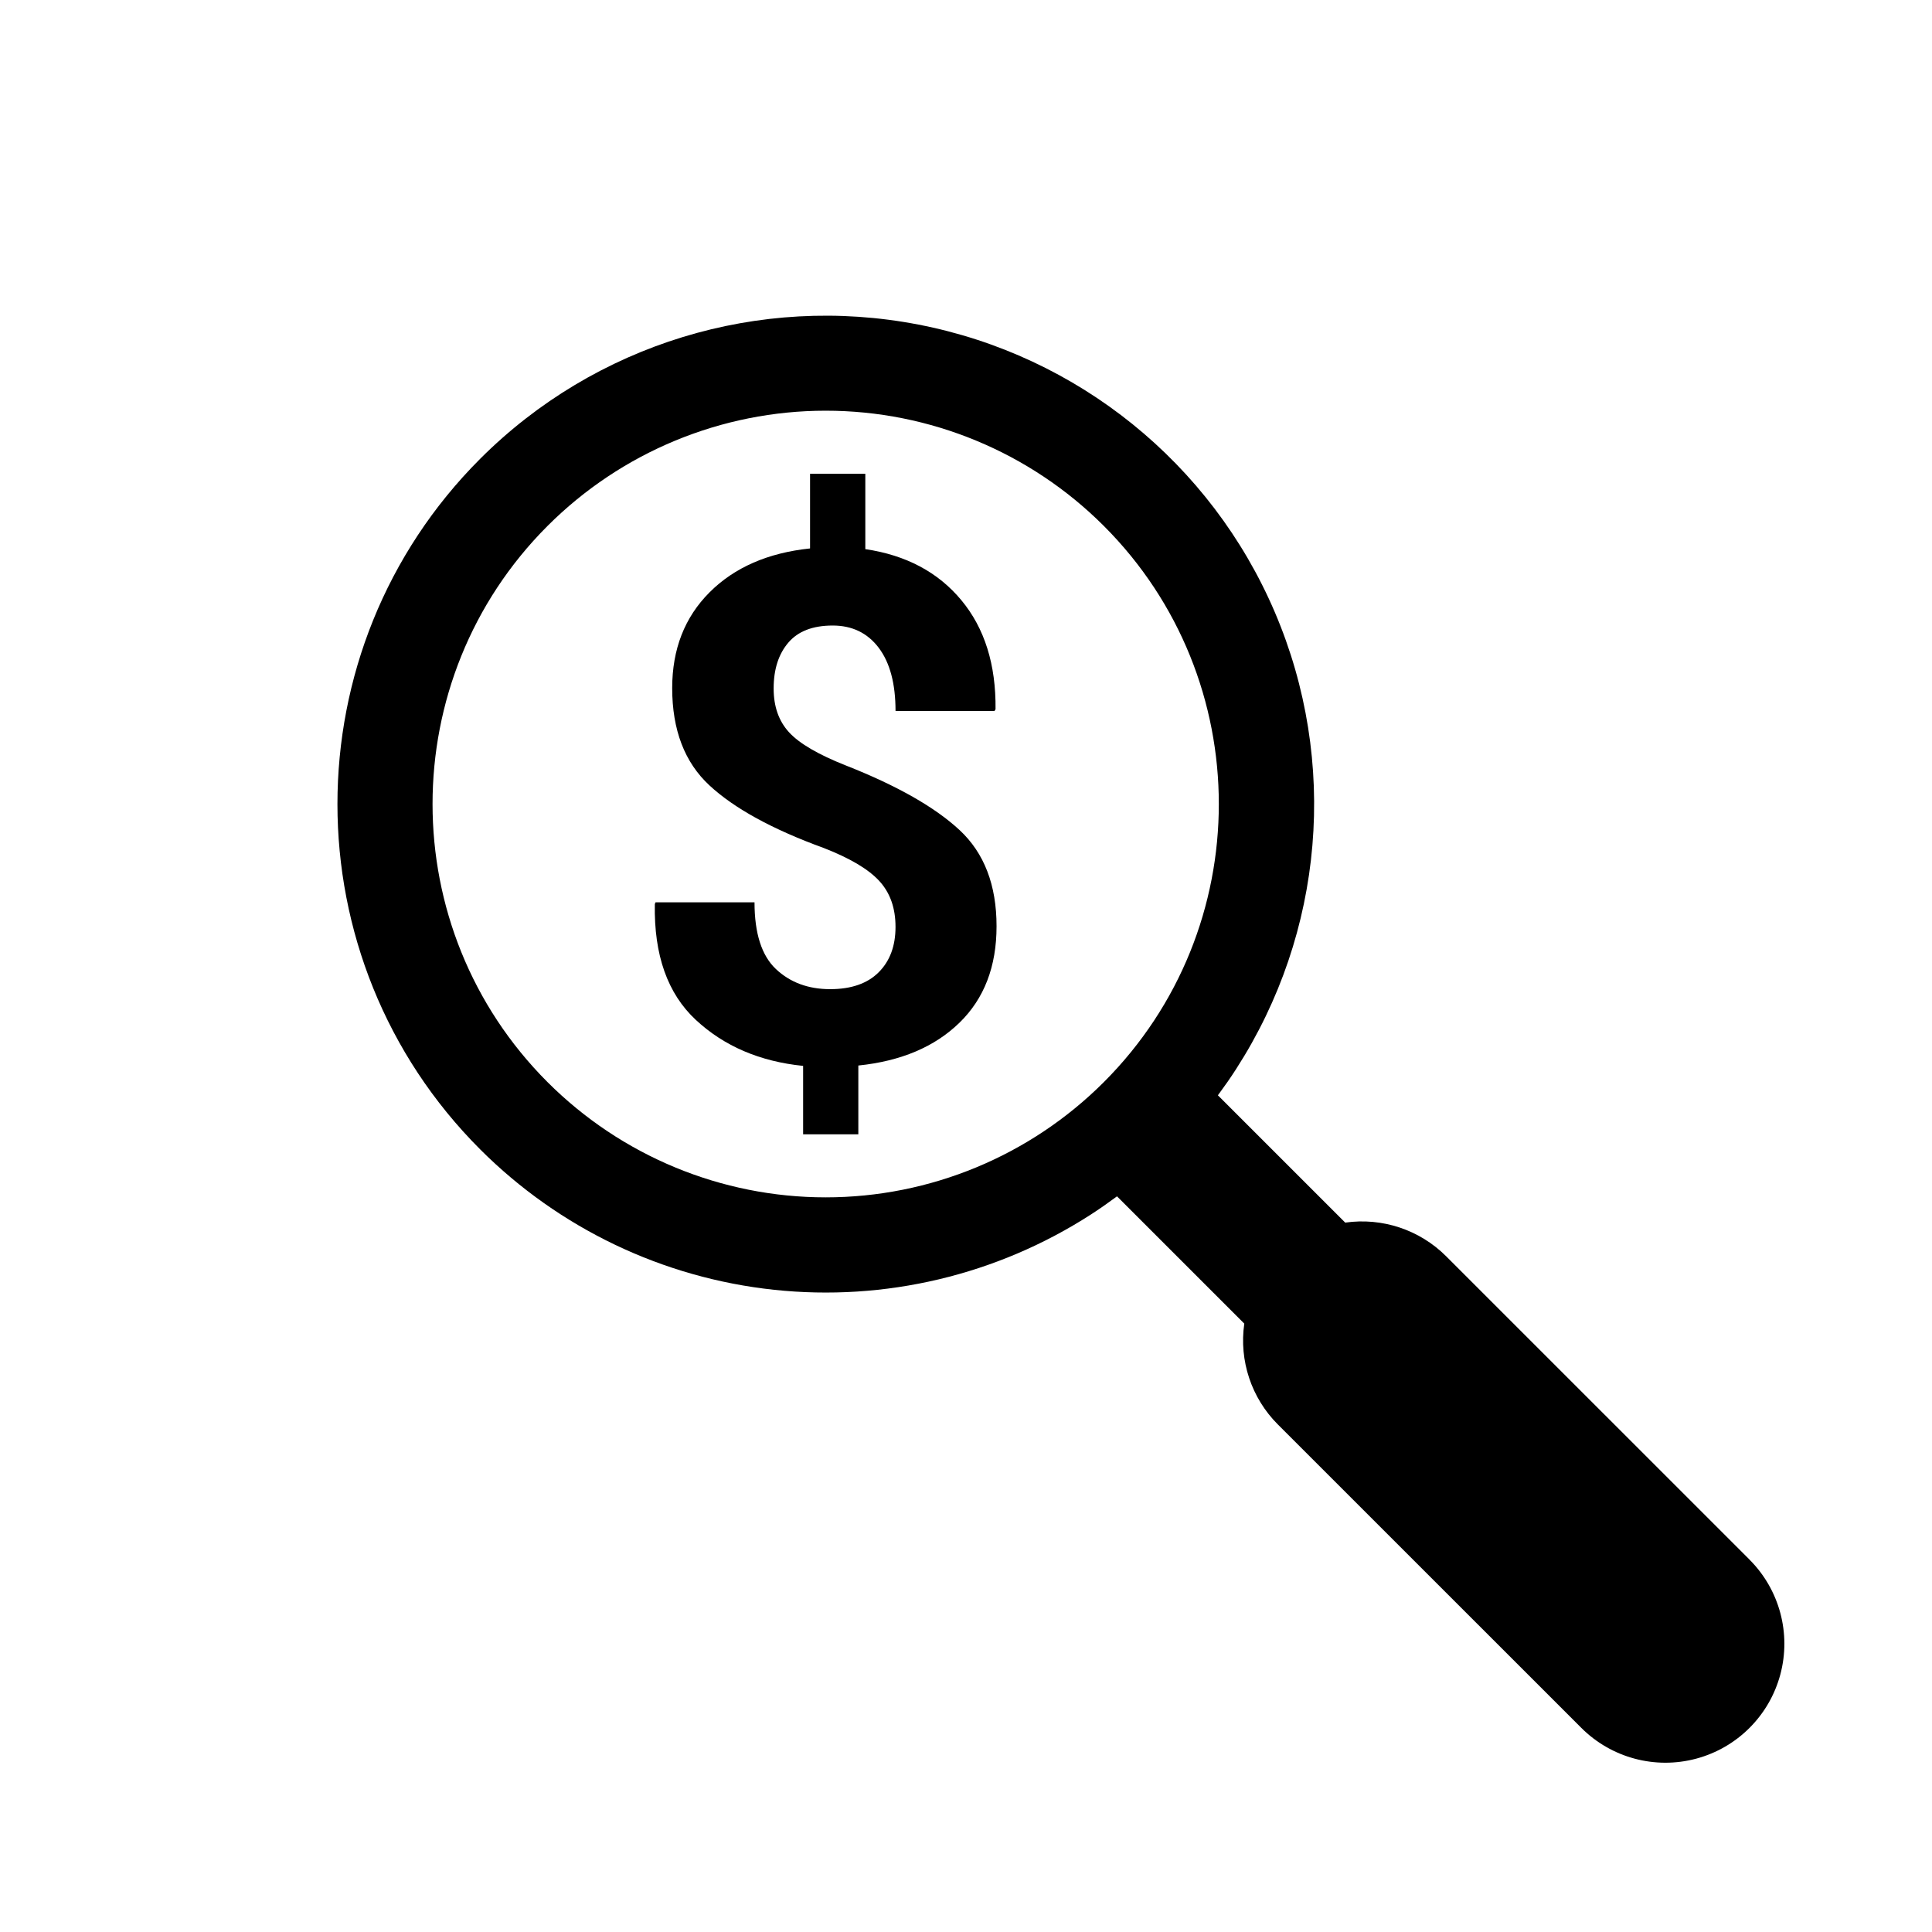
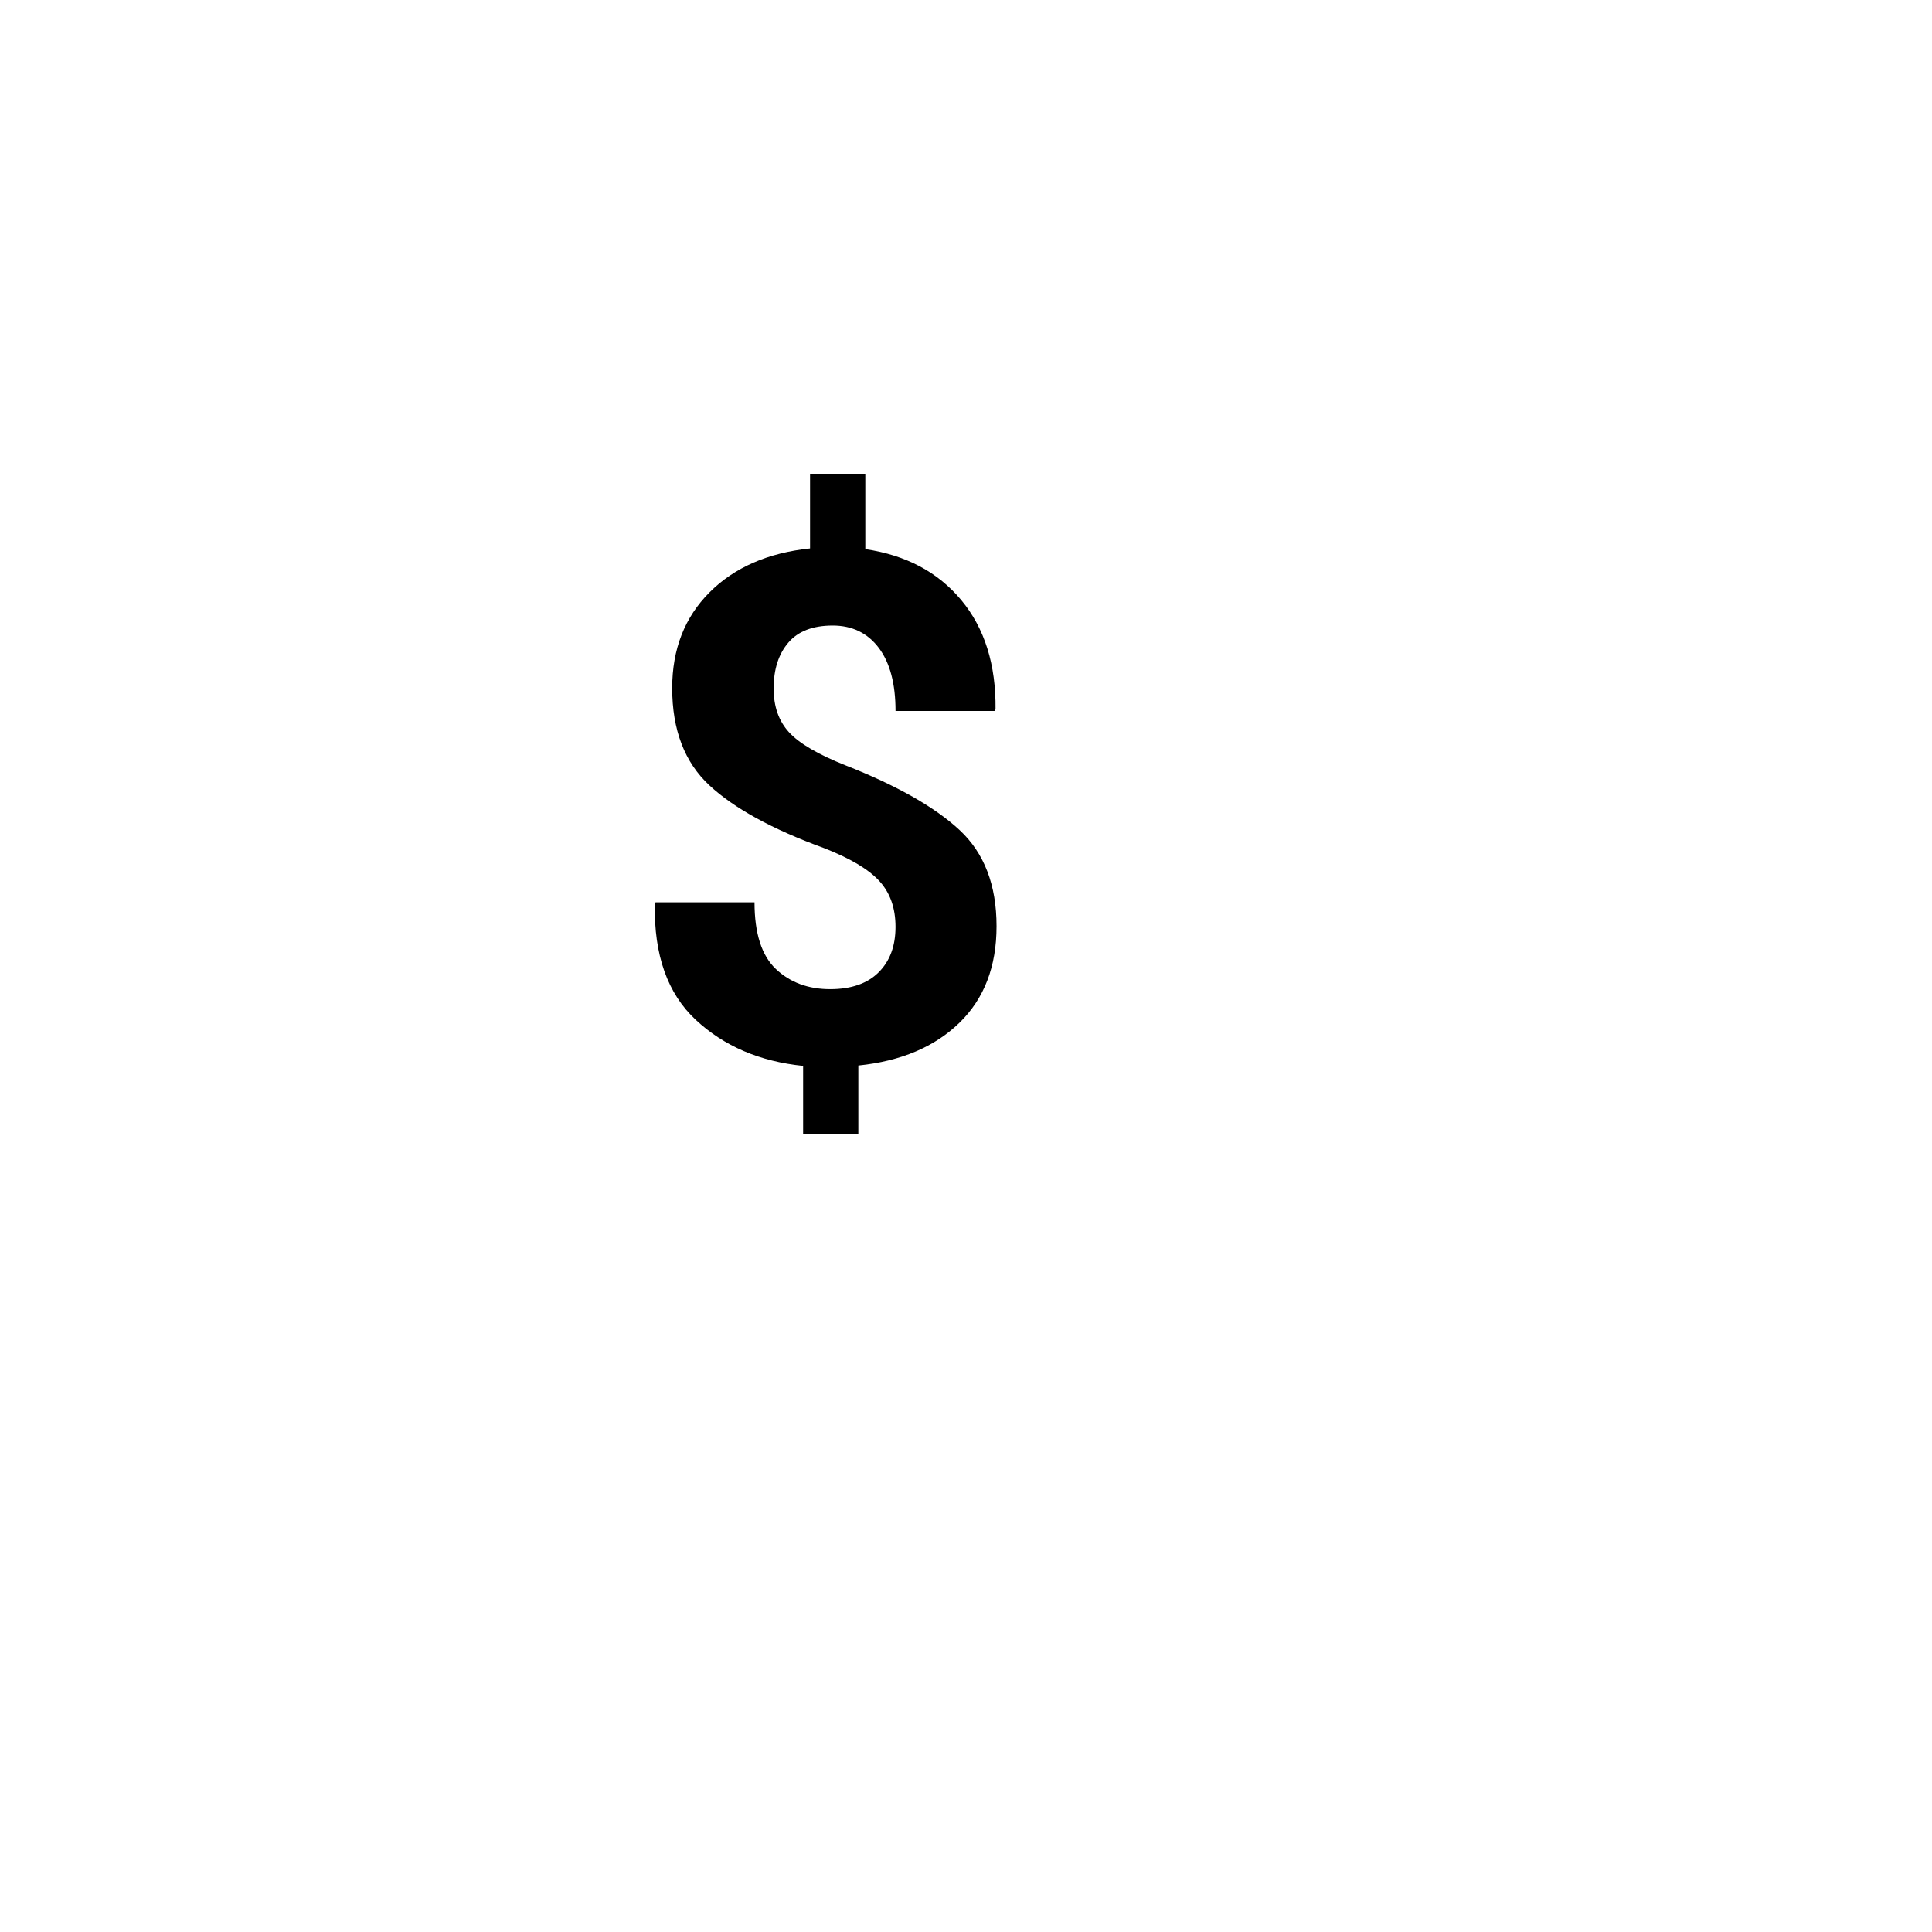
<svg xmlns="http://www.w3.org/2000/svg" fill="#000000" width="800px" height="800px" version="1.1" viewBox="144 144 512 512">
  <g>
-     <path d="m607.65 557.32-80.406-80.398c-7.016-7.016-16.926-10.316-26.746-8.918l-33.742-33.738c0.84-1.141 1.664-2.293 2.481-3.453 0.812-1.16 1.609-2.348 2.383-3.559h-0.004c23.285-36.129 27.125-81.457 10.242-120.98-16.879-39.523-52.277-68.098-94.477-76.258-42.199-8.16-85.699 5.156-116.1 35.539-50.473 50.473-50.473 132.6 0 183.07 20.934 20.918 48.395 34.039 77.82 37.18 29.426 3.144 59.039-3.879 83.918-19.898 1.195-0.773 2.379-1.57 3.551-2.387 1.168-0.82 2.316-1.645 3.449-2.481l33.73 33.73c-1.414 9.824 1.891 19.734 8.914 26.746l80.402 80.387c7.965 7.965 19.57 11.074 30.449 8.16 10.879-2.914 19.375-11.41 22.289-22.289 2.914-10.879-0.195-22.484-8.156-30.449zm-318.54-126.54c-40.641-40.641-40.641-106.77 0-147.41 19.547-19.547 46.062-30.531 73.707-30.531 27.645 0 54.156 10.984 73.703 30.531 40.641 40.641 40.641 106.77 0 147.41-19.547 19.547-46.059 30.531-73.703 30.531-27.645 0-54.16-10.984-73.707-30.531z" />
    <path d="m398.3 363.98c-6.535-6.074-16.582-11.781-30.141-17.121-7.301-2.887-12.316-5.816-15.047-8.789-2.731-2.969-4.094-6.852-4.086-11.637 0-5.035 1.289-9.07 3.867-12.105 2.578-3.039 6.504-4.555 11.781-4.555 5.156 0 9.223 1.965 12.195 5.894 2.969 3.926 4.457 9.508 4.457 16.742h26.23l0.273-0.457c0.125-11.84-2.894-21.473-9.062-28.898-6.168-7.426-14.648-11.938-25.449-13.531v-19.969h-14.645v19.785c-11.172 1.168-20.055 5.047-26.641 11.641-6.59 6.594-9.887 15.047-9.895 25.355 0 11.109 3.297 19.715 9.895 25.82 6.594 6.106 16.703 11.637 30.328 16.594 6.93 2.703 11.824 5.617 14.684 8.742s4.285 7.184 4.277 12.164c0 5.035-1.488 9.039-4.465 12.012-2.977 2.973-7.254 4.461-12.84 4.469-5.832 0-10.633-1.781-14.402-5.34-3.769-3.559-5.656-9.449-5.66-17.668l-26.234-0.004-0.184 0.457c-0.25 13.5 3.371 23.73 10.859 30.695 7.488 6.965 16.969 11.027 28.438 12.195v18.129h14.633v-18.227c11.289-1.164 20.215-4.938 26.785-11.328 6.57-6.387 9.852-14.918 9.844-25.59 0-10.91-3.266-19.402-9.797-25.477z" />
  </g>
</svg>